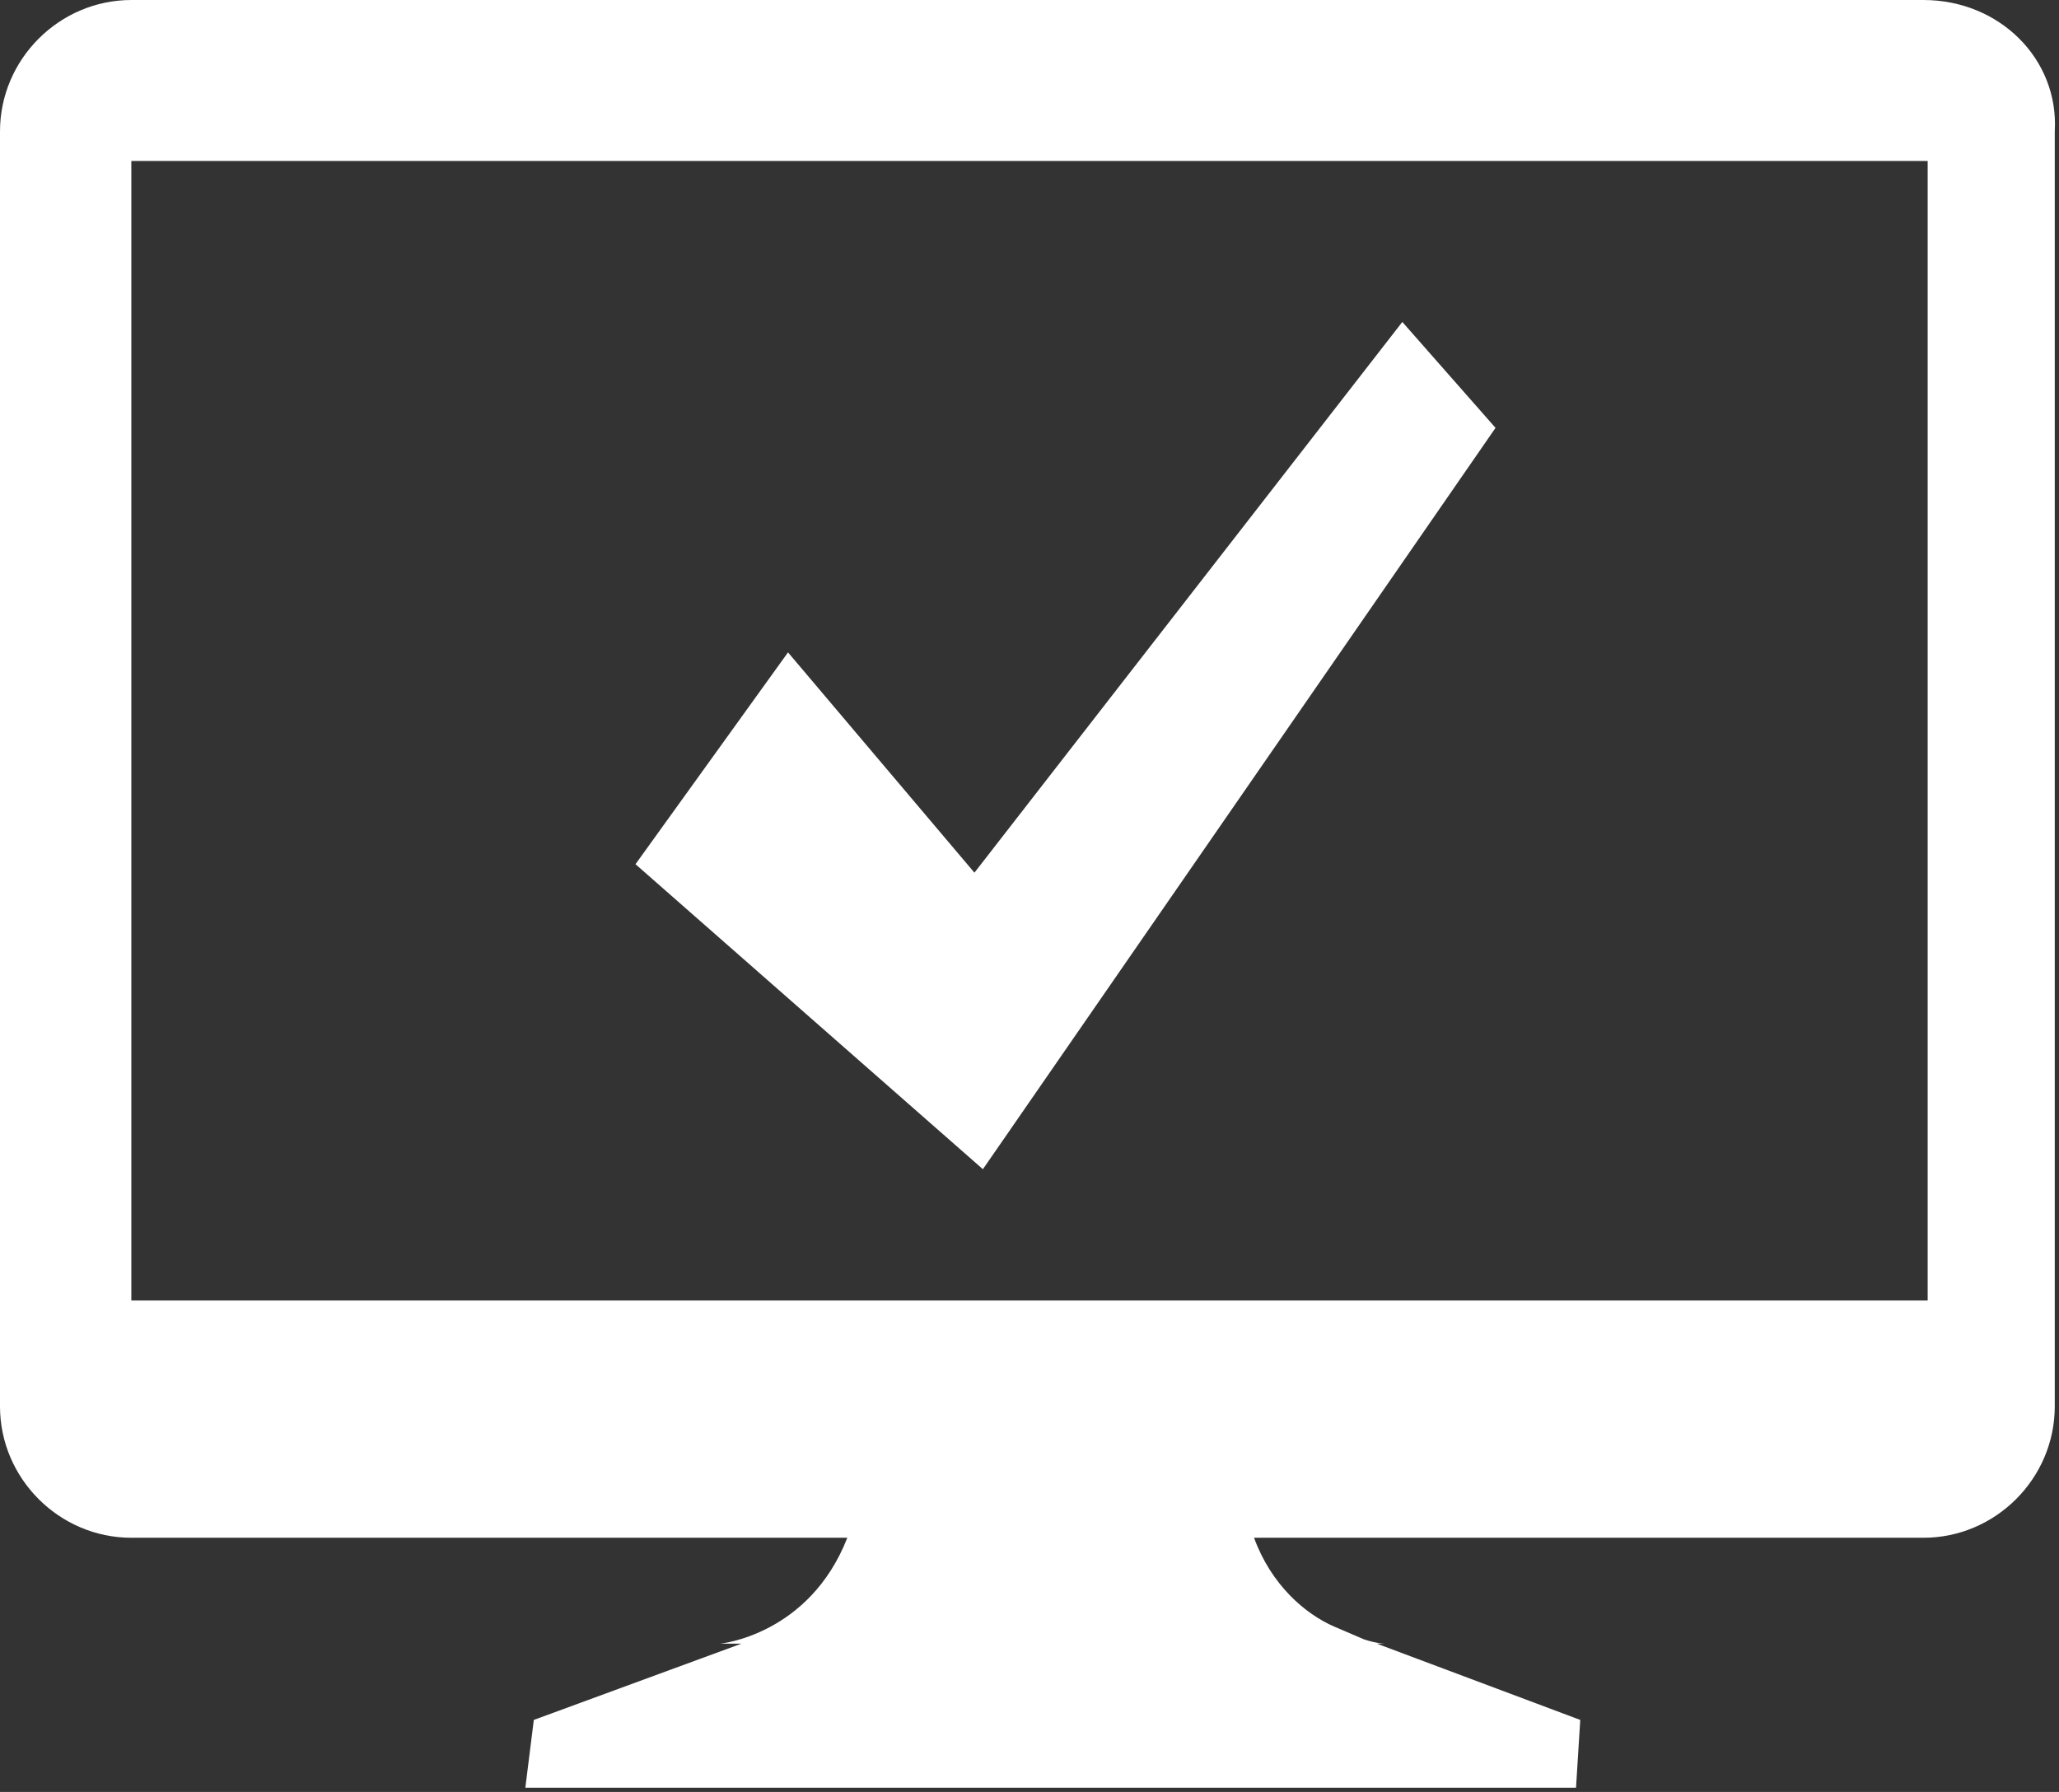
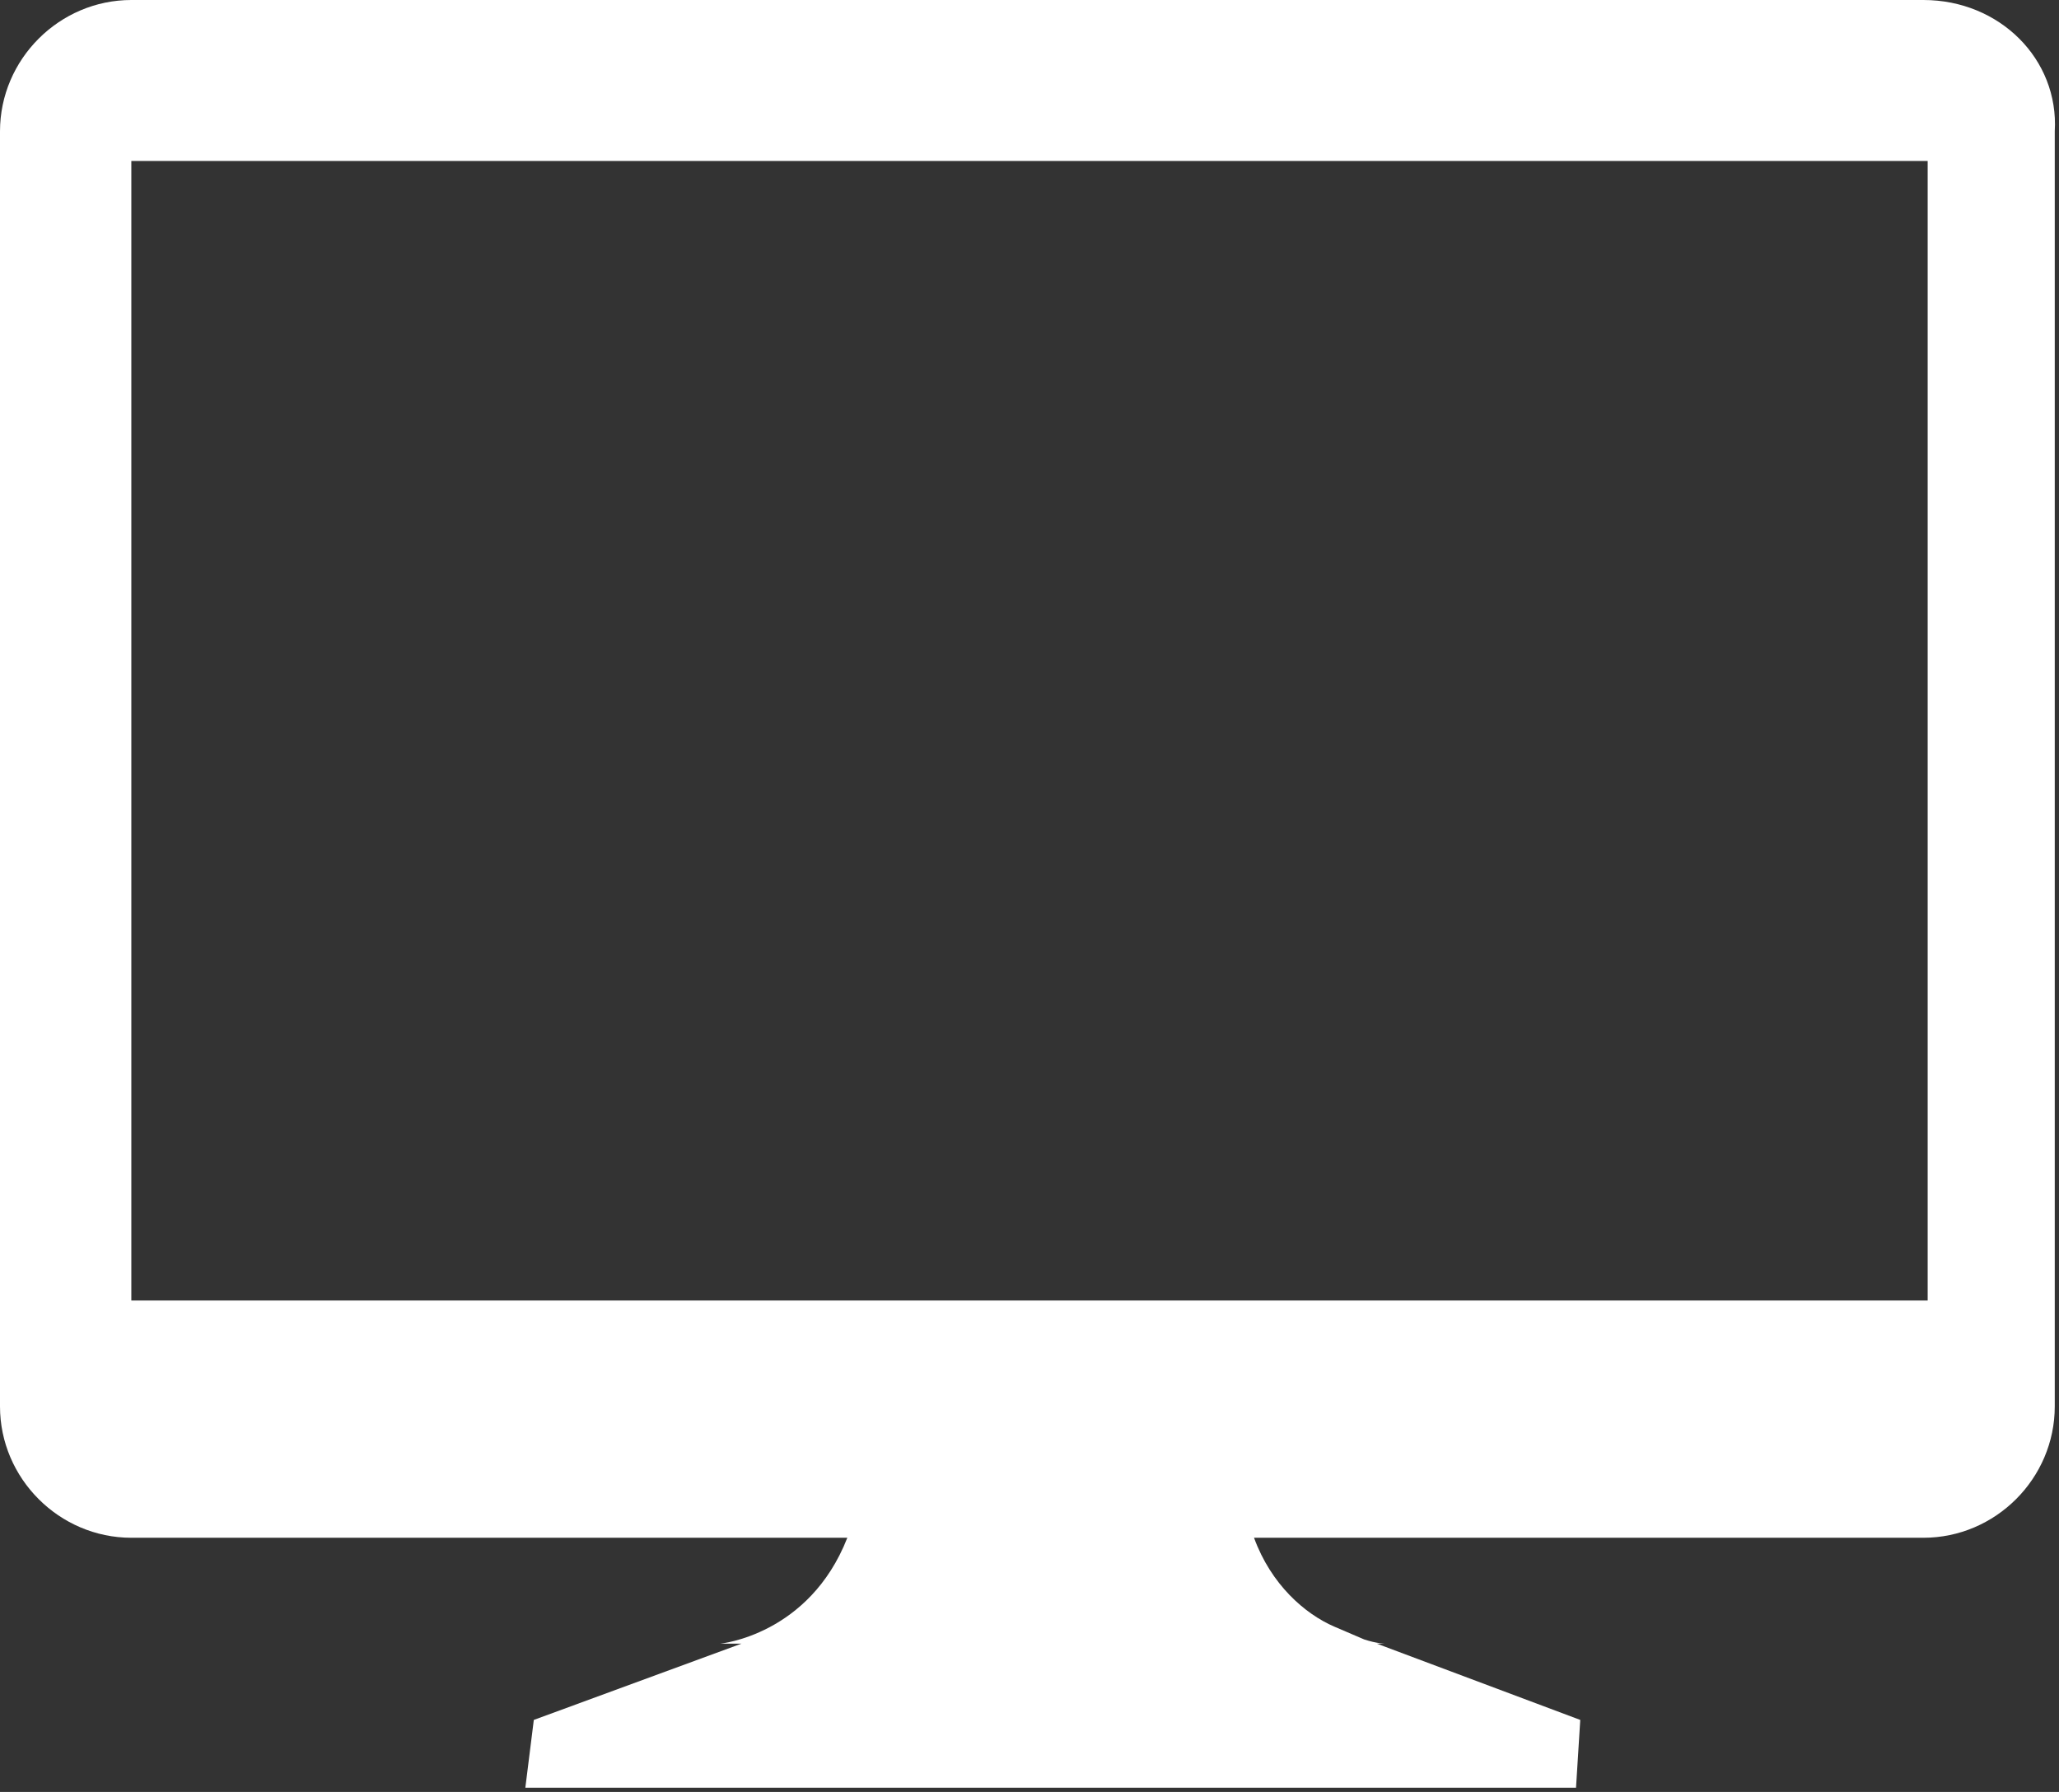
<svg xmlns="http://www.w3.org/2000/svg" version="1.1" id="レイヤー_1" x="0px" y="0px" viewBox="0 0 48.6 42.3" style="enable-background:new 0 0 48.6 42.3;" xml:space="preserve">
  <rect x="0" y="0" width="48.6" height="42.3" fill="#333333" stroke="none" />
  <style type="text/css">
	.st0{fill:#FFFFFF;}
</style>
  <g>
    <path class="st0" d="M45.4,0H3.1C1.4,0,0,1.4,0,3.1v30.1c0,1.7,1.4,3.1,3.1,3.1H20c-0.9,2.3-3,2.5-3,2.5h0.5l-4.9,1.8l-0.2,1.6   h24.8l0.1-1.6l-4.8-1.8h0.2c0,0-0.2,0-0.5-0.1l-0.7-0.3c-0.7-0.3-1.5-1-1.9-2.1h15.8c1.7,0,3.1-1.4,3.1-3.1V3.1   C48.6,1.4,47.2,0,45.4,0z M45.5,30.7H3.1V3.8h42.4V30.7z" />
  </g>
-   <polygon class="st0" points="15,20.4 18.6,15.4 23,20.6 33.1,7.6 35.3,10.1 23.2,27.6 " />
</svg>